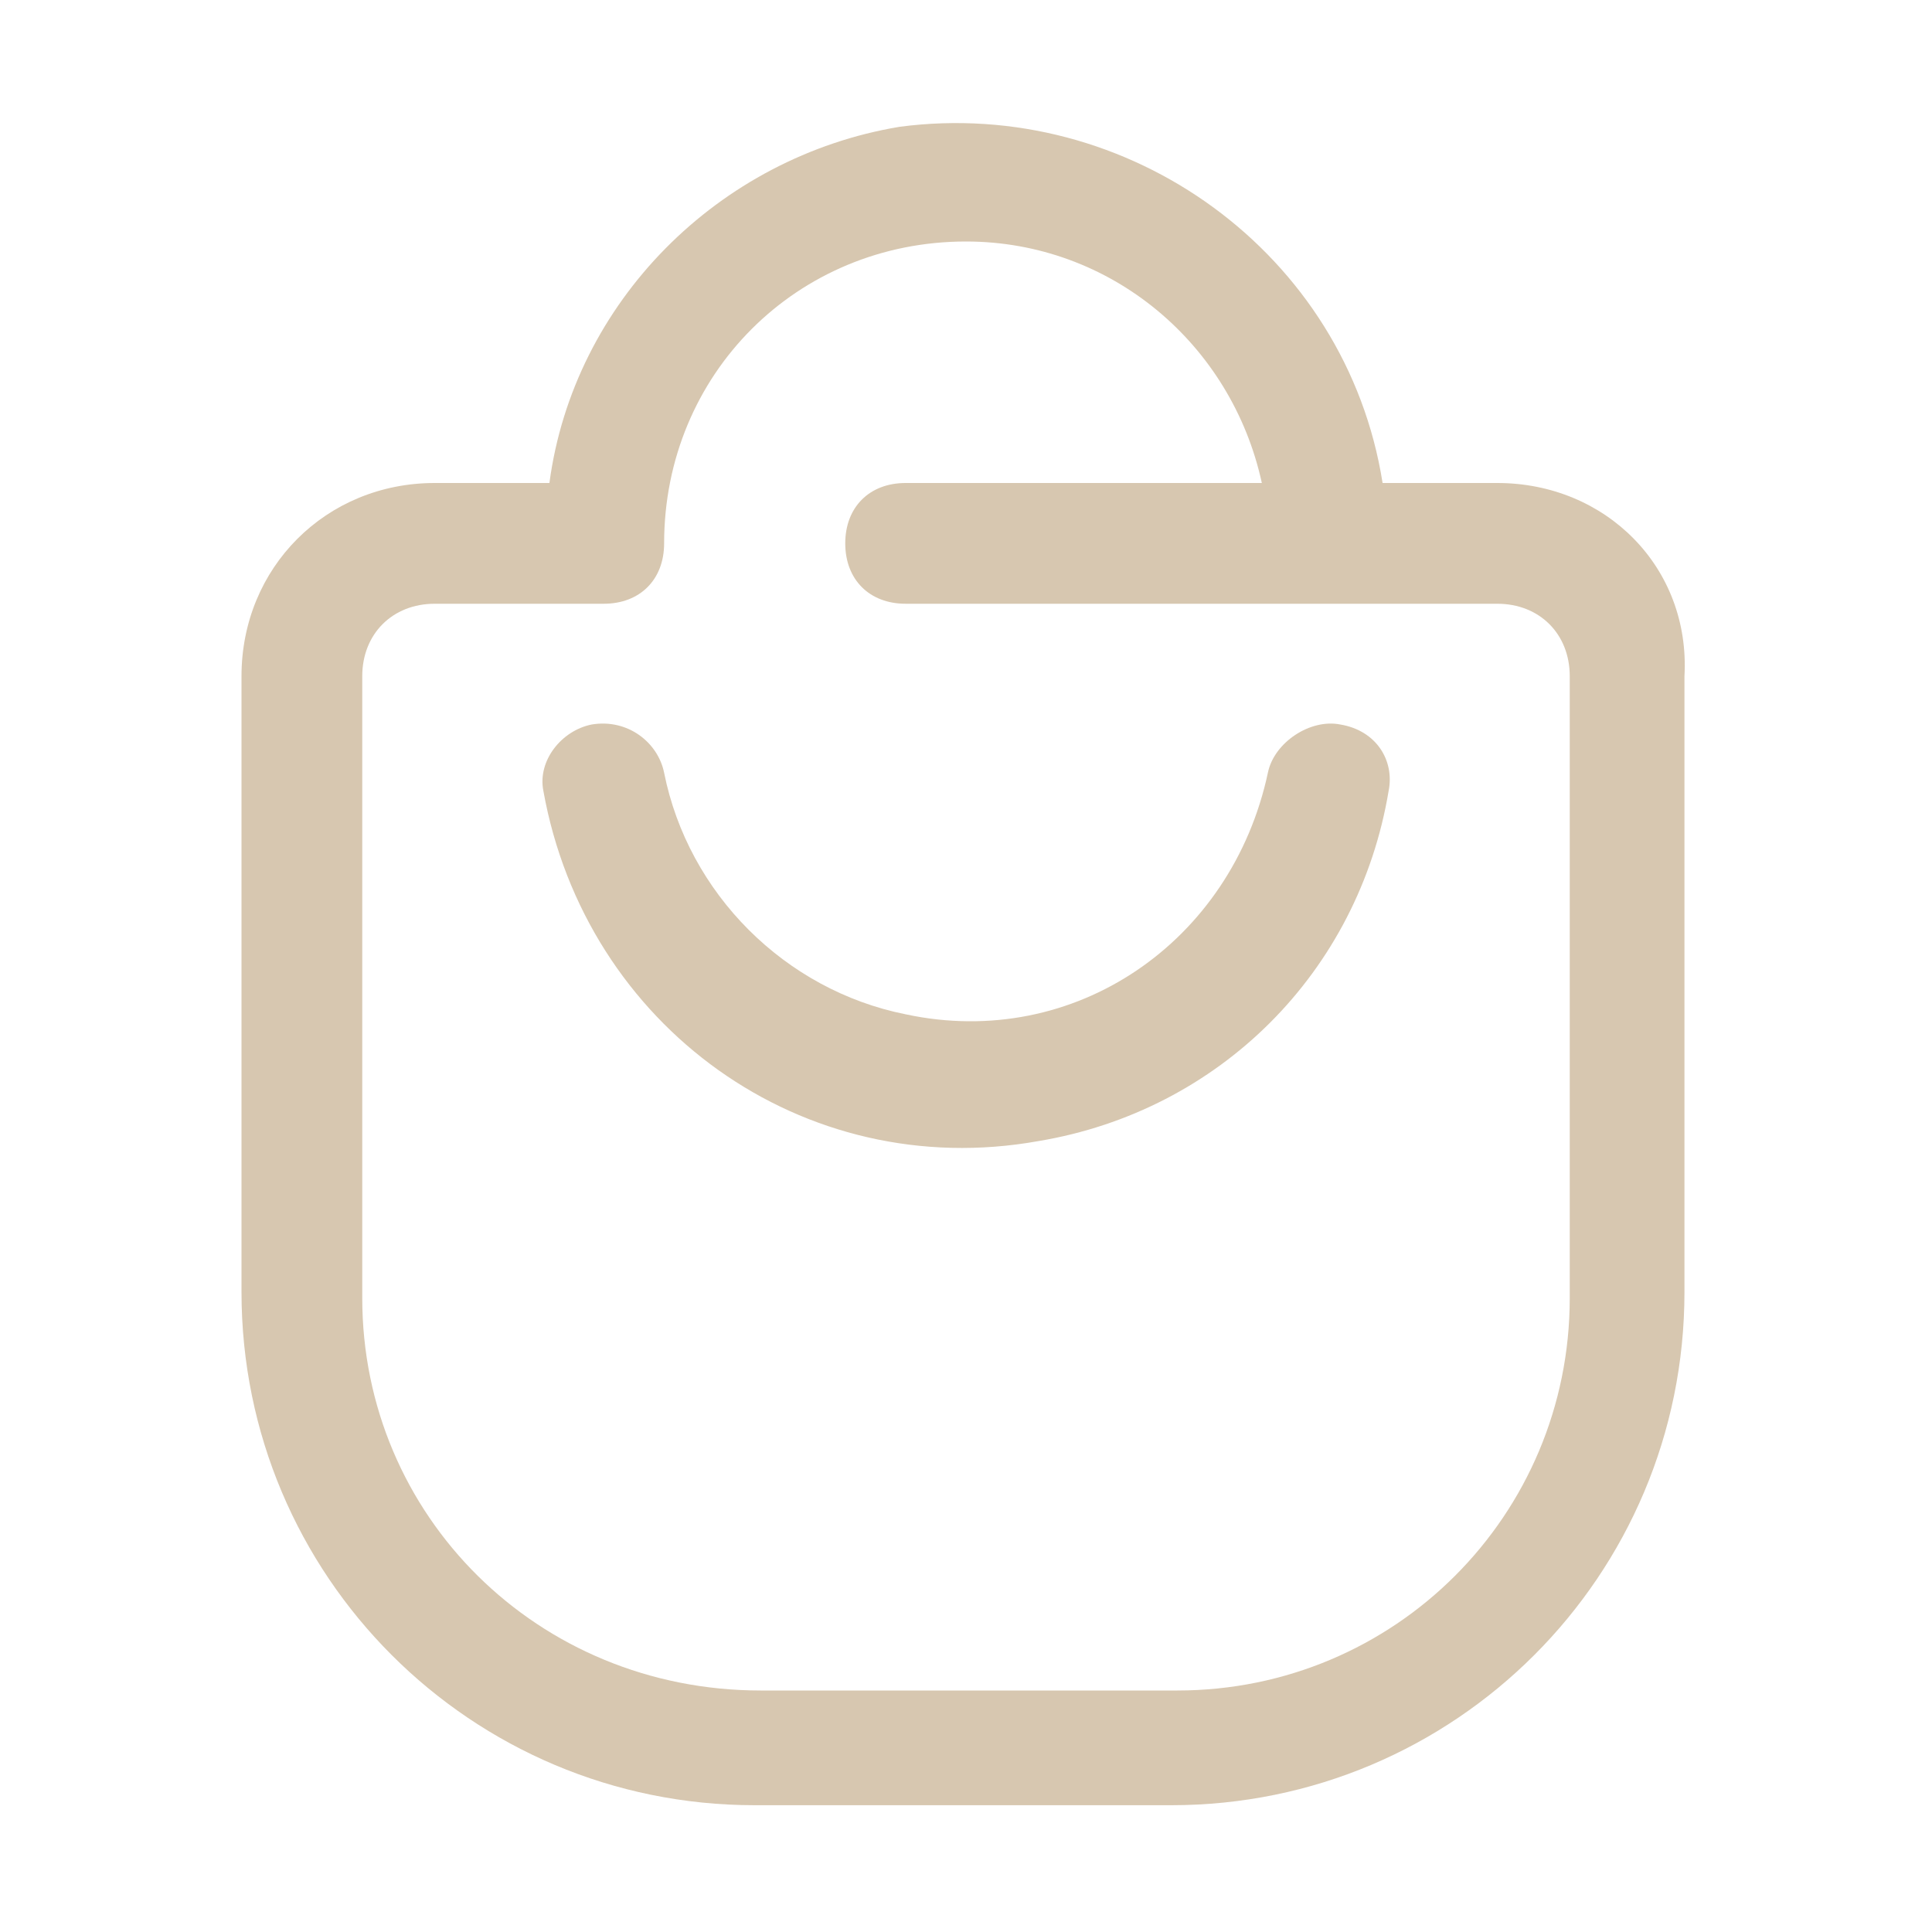
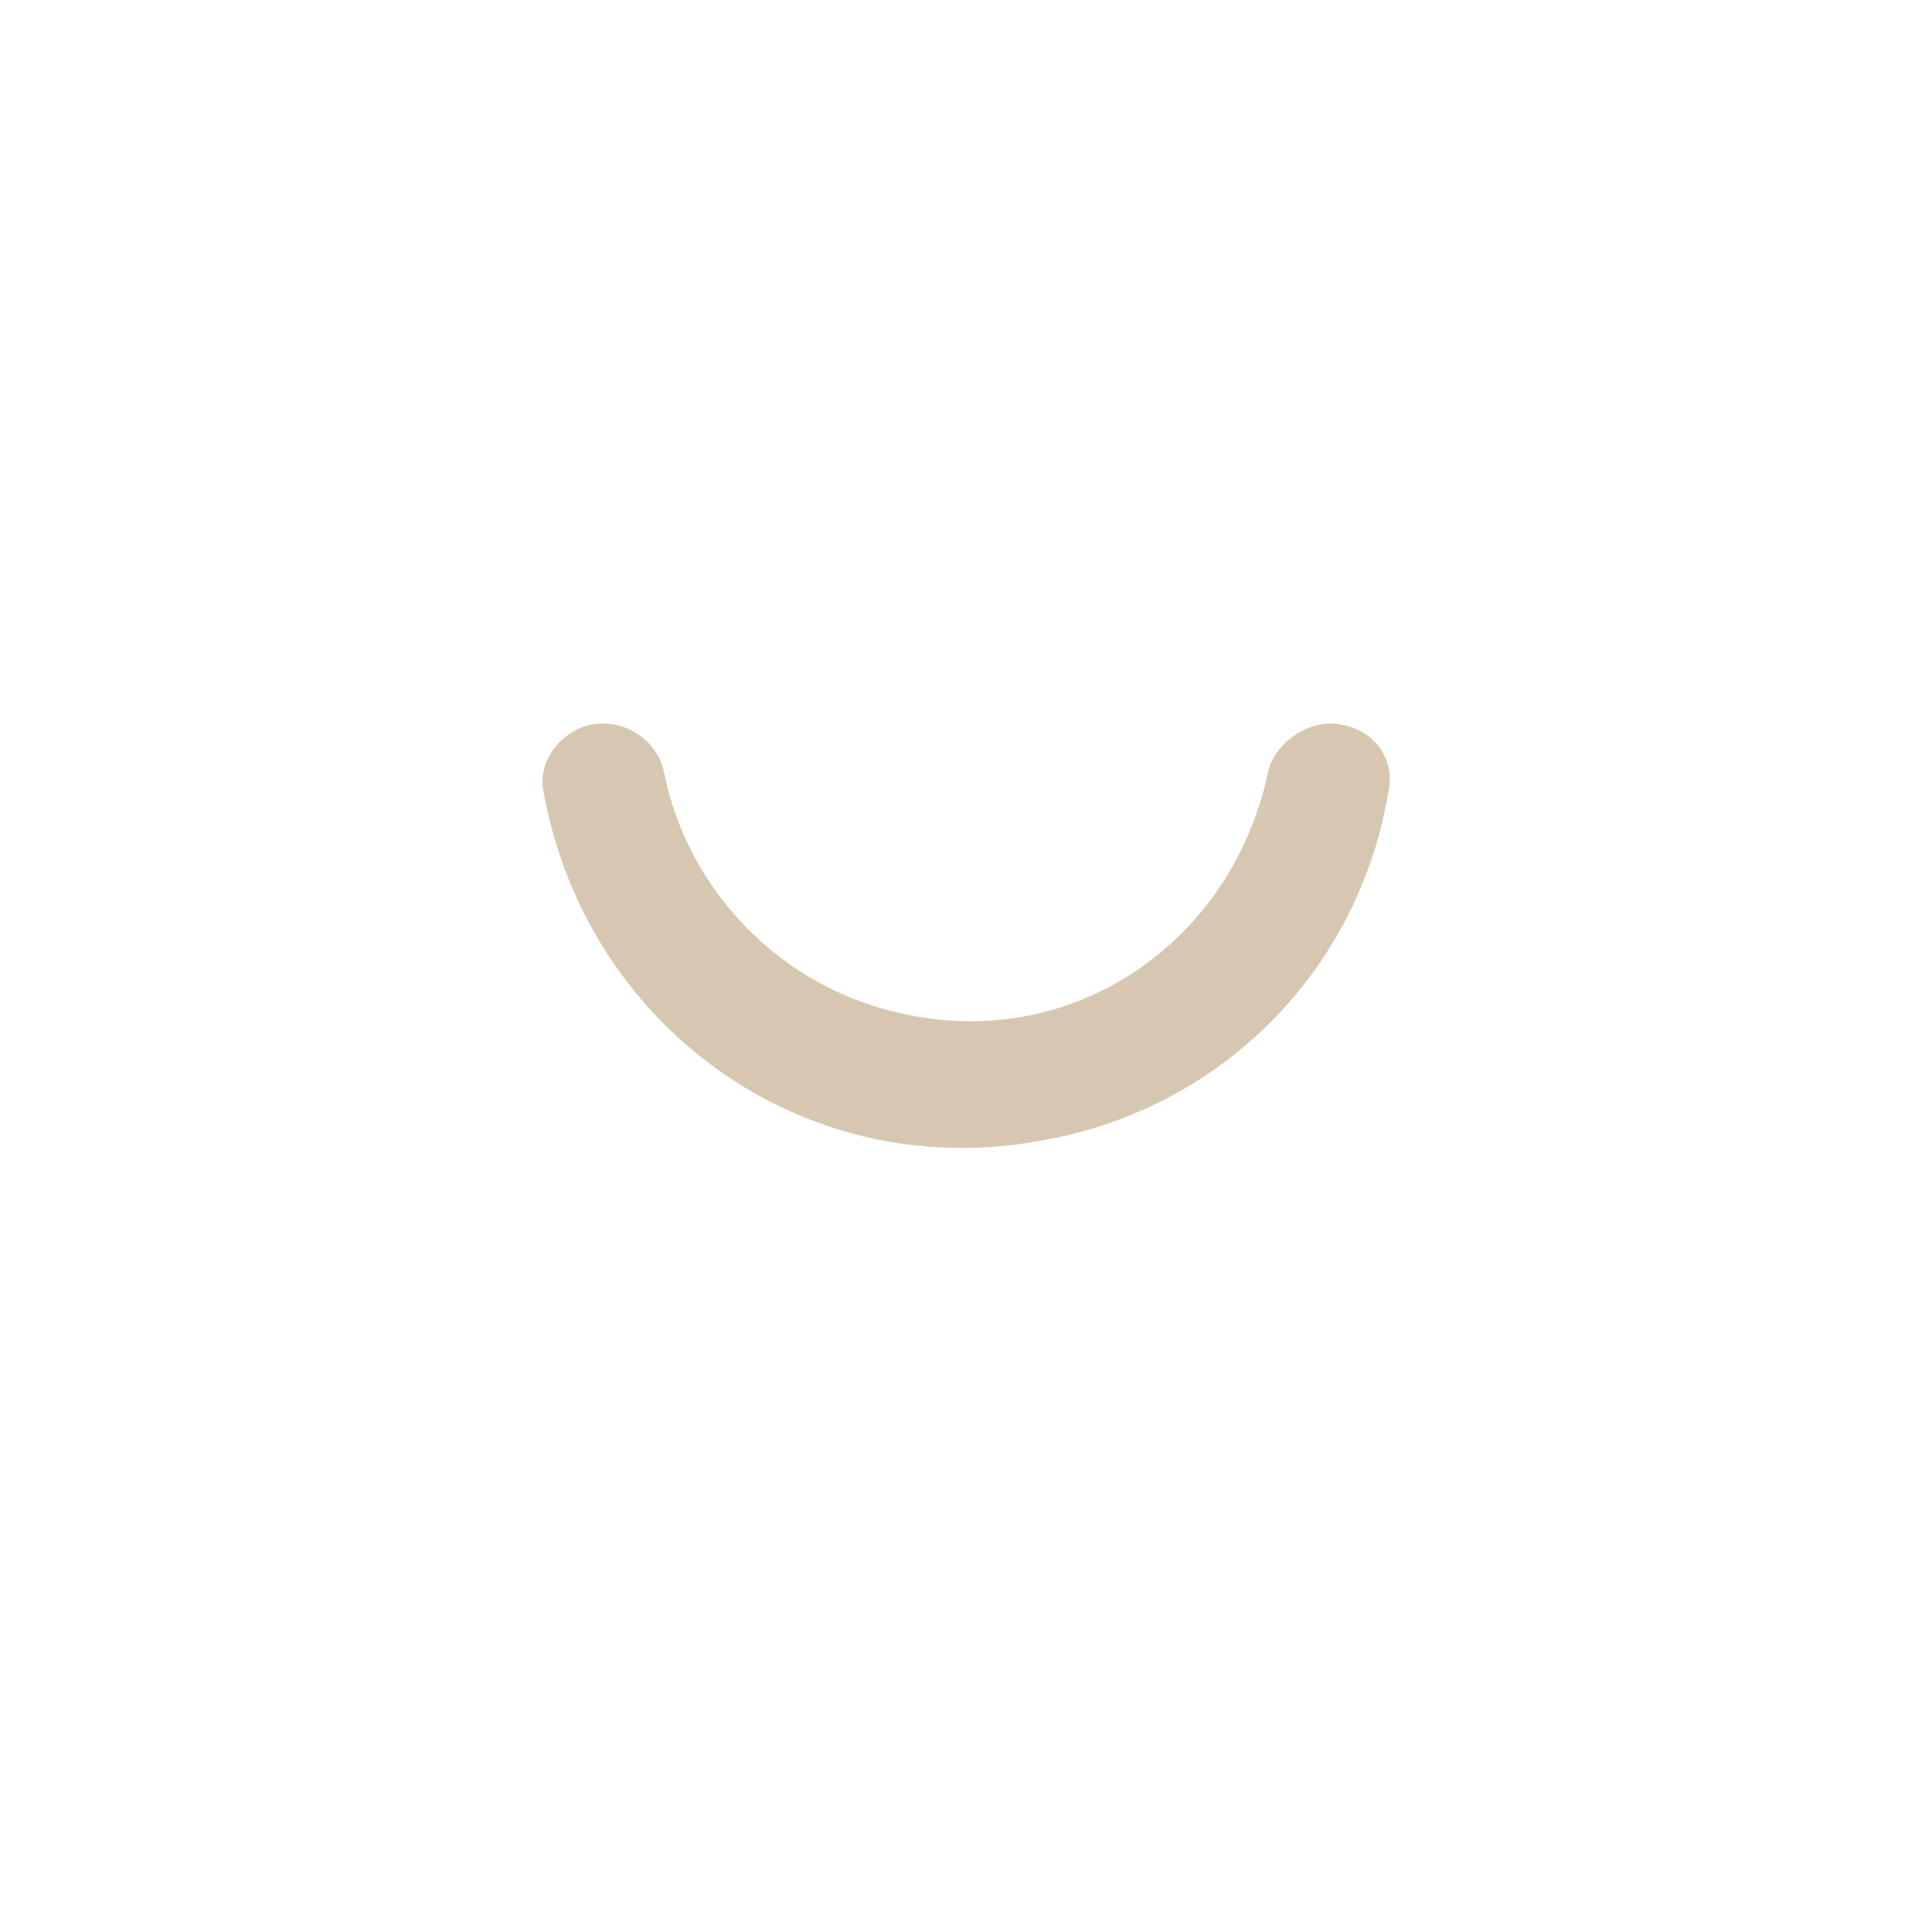
<svg xmlns="http://www.w3.org/2000/svg" version="1.1" id="Layer_1" x="0px" y="0px" viewBox="0 0 32 32" style="enable-background:new 0 0 32 32;" xml:space="preserve">
  <style type="text/css">
	.st0{fill:#D7C7B0;}
</style>
  <g id="totebag">
-     <path class="st0" d="M24.8,8h-1.9c-0.6-3.8-4.2-6.4-8-5.9C11.9,2.6,9.5,5,9.1,8H7.2C5.4,8,4,9.4,4,11.2l0,0v10.2   c0,4.7,3.8,8.5,8.5,8.5h6.9c4.7,0,8.5-3.8,8.5-8.5V11.2C28,9.4,26.6,8,24.8,8z M26,21.5c0,3.6-2.9,6.5-6.5,6.5h0h-6.9   C8.9,28,6,25.1,6,21.5c0,0,0,0,0,0V11.2C6,10.5,6.5,10,7.2,10H10c0.6,0,1-0.4,1-1c0-2.8,2.2-5,5-5c2.4,0,4.4,1.7,4.9,4H15   c-0.6,0-1,0.4-1,1s0.4,1,1,1h9.8c0.7,0,1.2,0.5,1.2,1.2V21.5z" />
    <path class="st0" d="M22.2,12c-0.5-0.1-1.1,0.3-1.2,0.8c-0.6,2.8-3.2,4.6-6,4c-2-0.4-3.6-2-4-4c-0.1-0.5-0.6-0.9-1.2-0.8   c0,0,0,0,0,0c-0.5,0.1-0.9,0.6-0.8,1.1c0,0,0,0,0,0c0.7,3.9,4.3,6.5,8.2,5.8c3-0.5,5.3-2.8,5.8-5.8C23.1,12.6,22.8,12.1,22.2,12   C22.2,12,22.2,12,22.2,12z" />
  </g>
</svg>